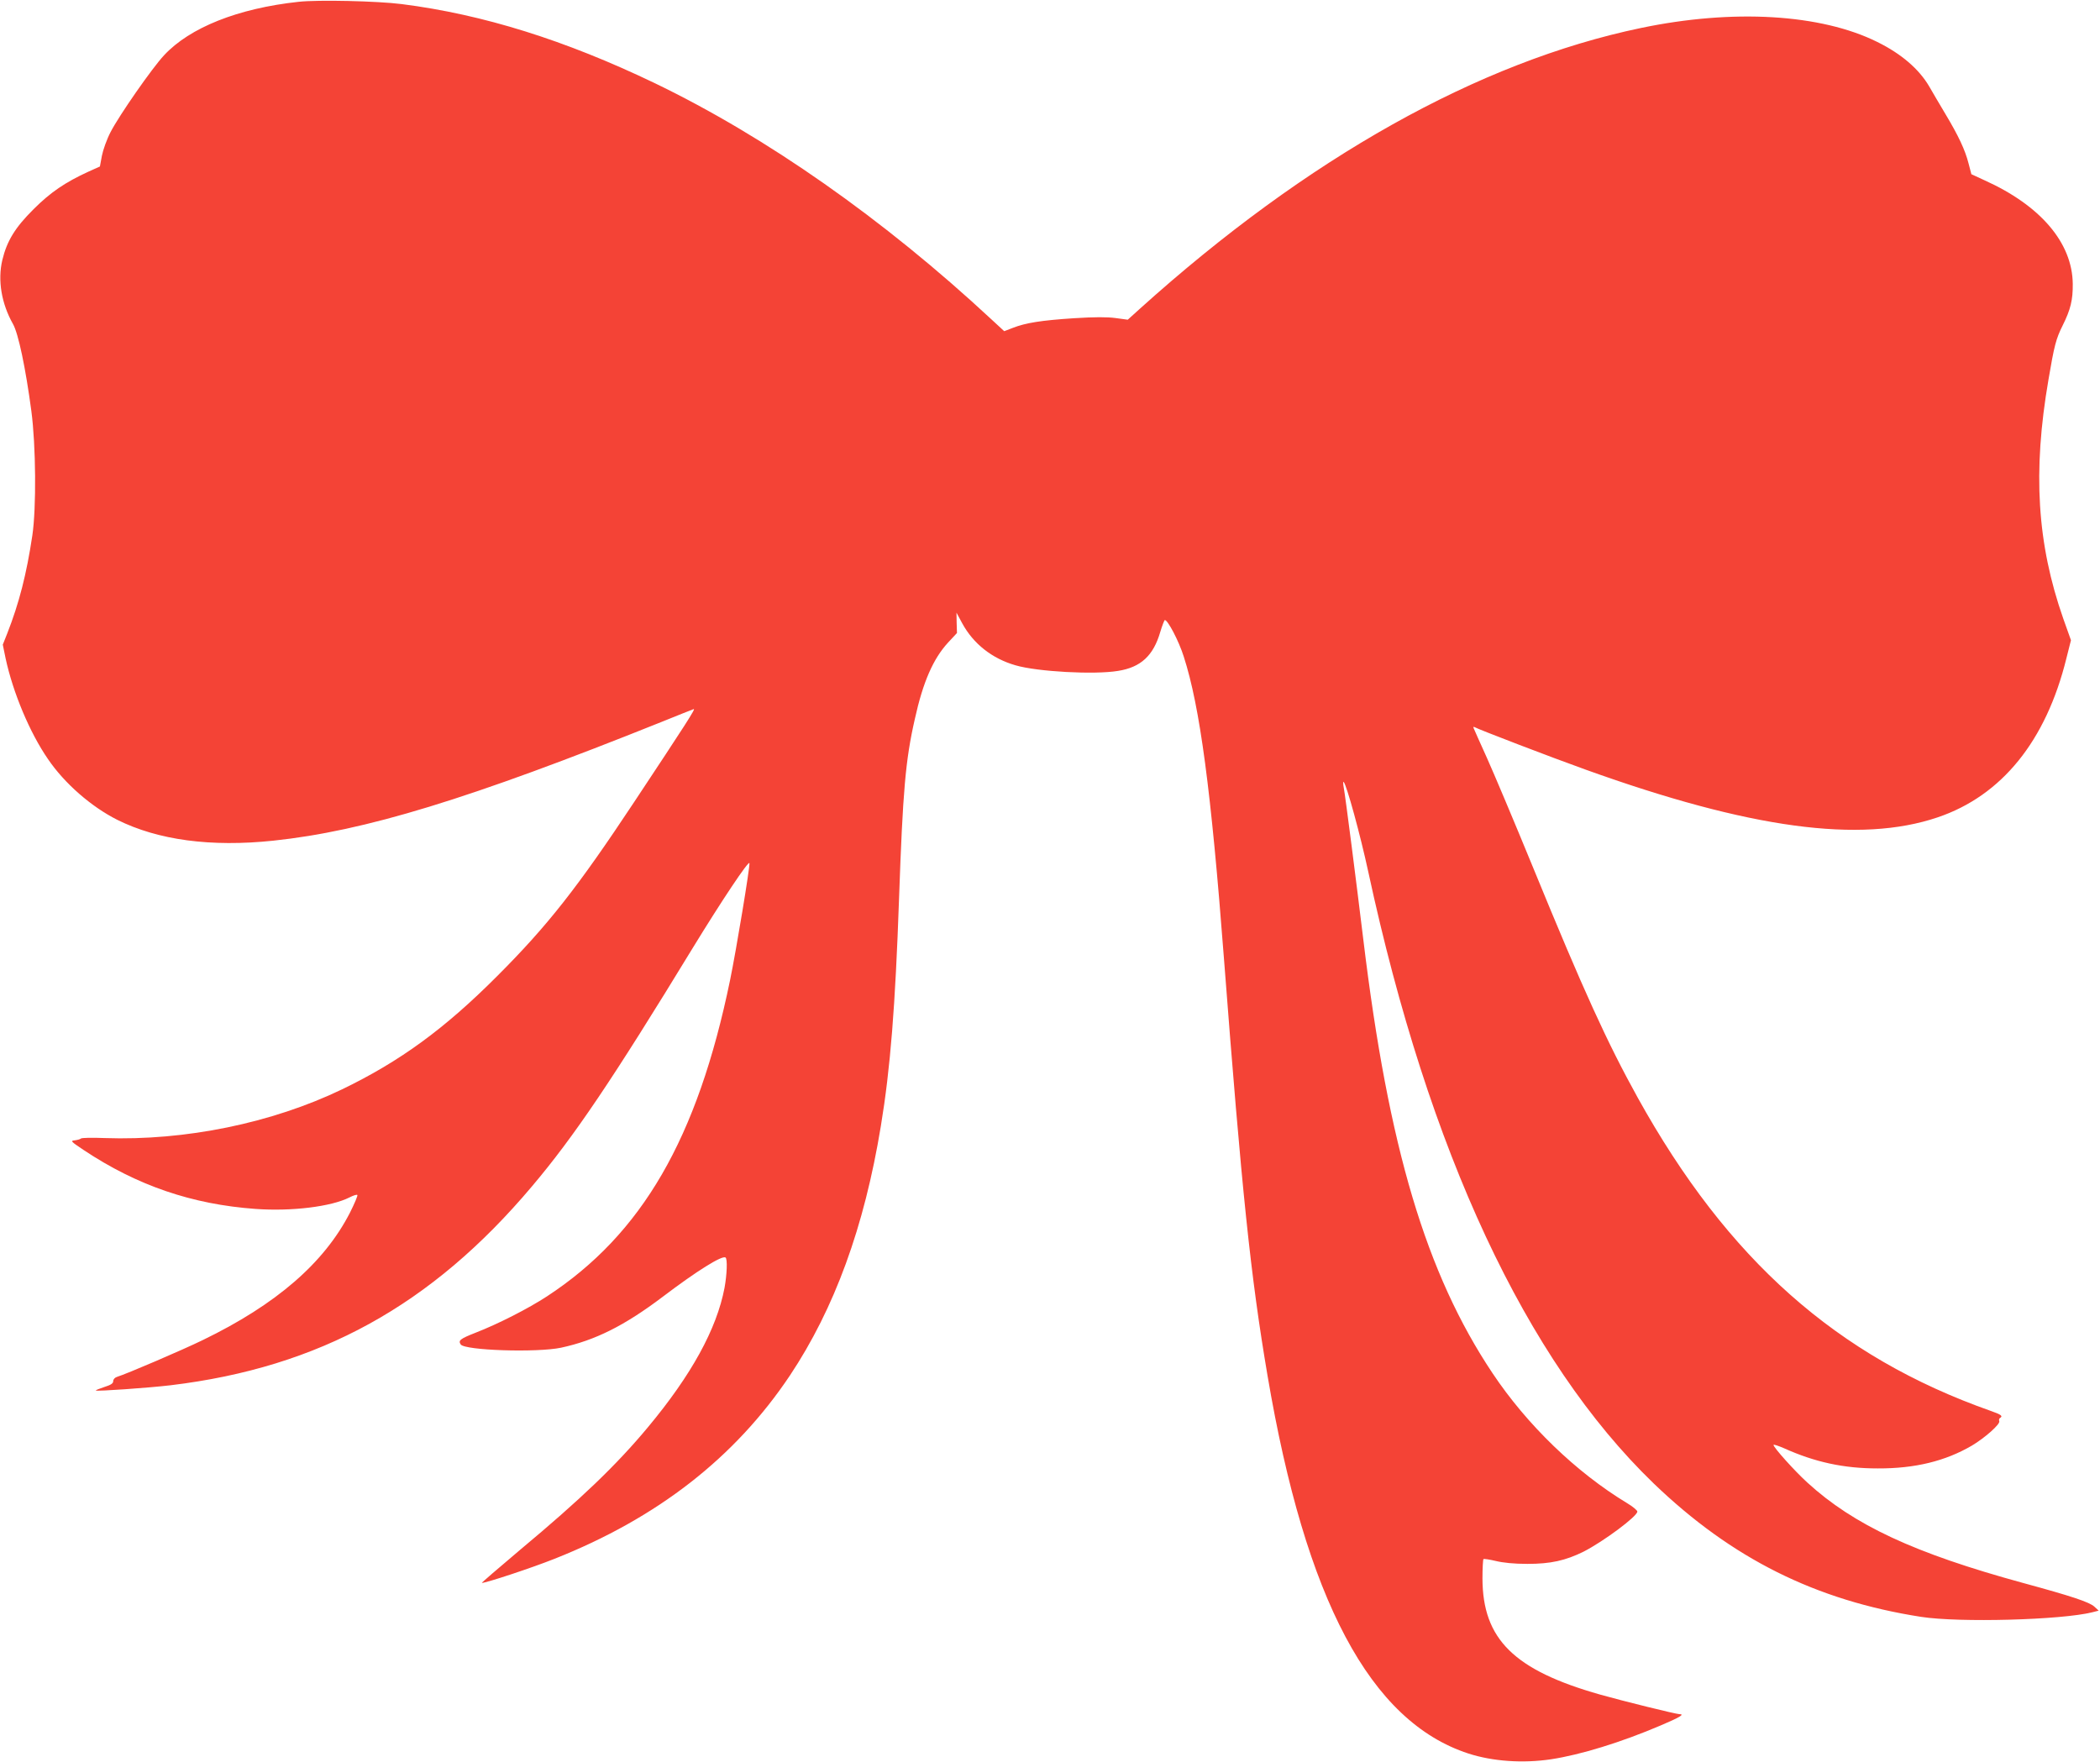
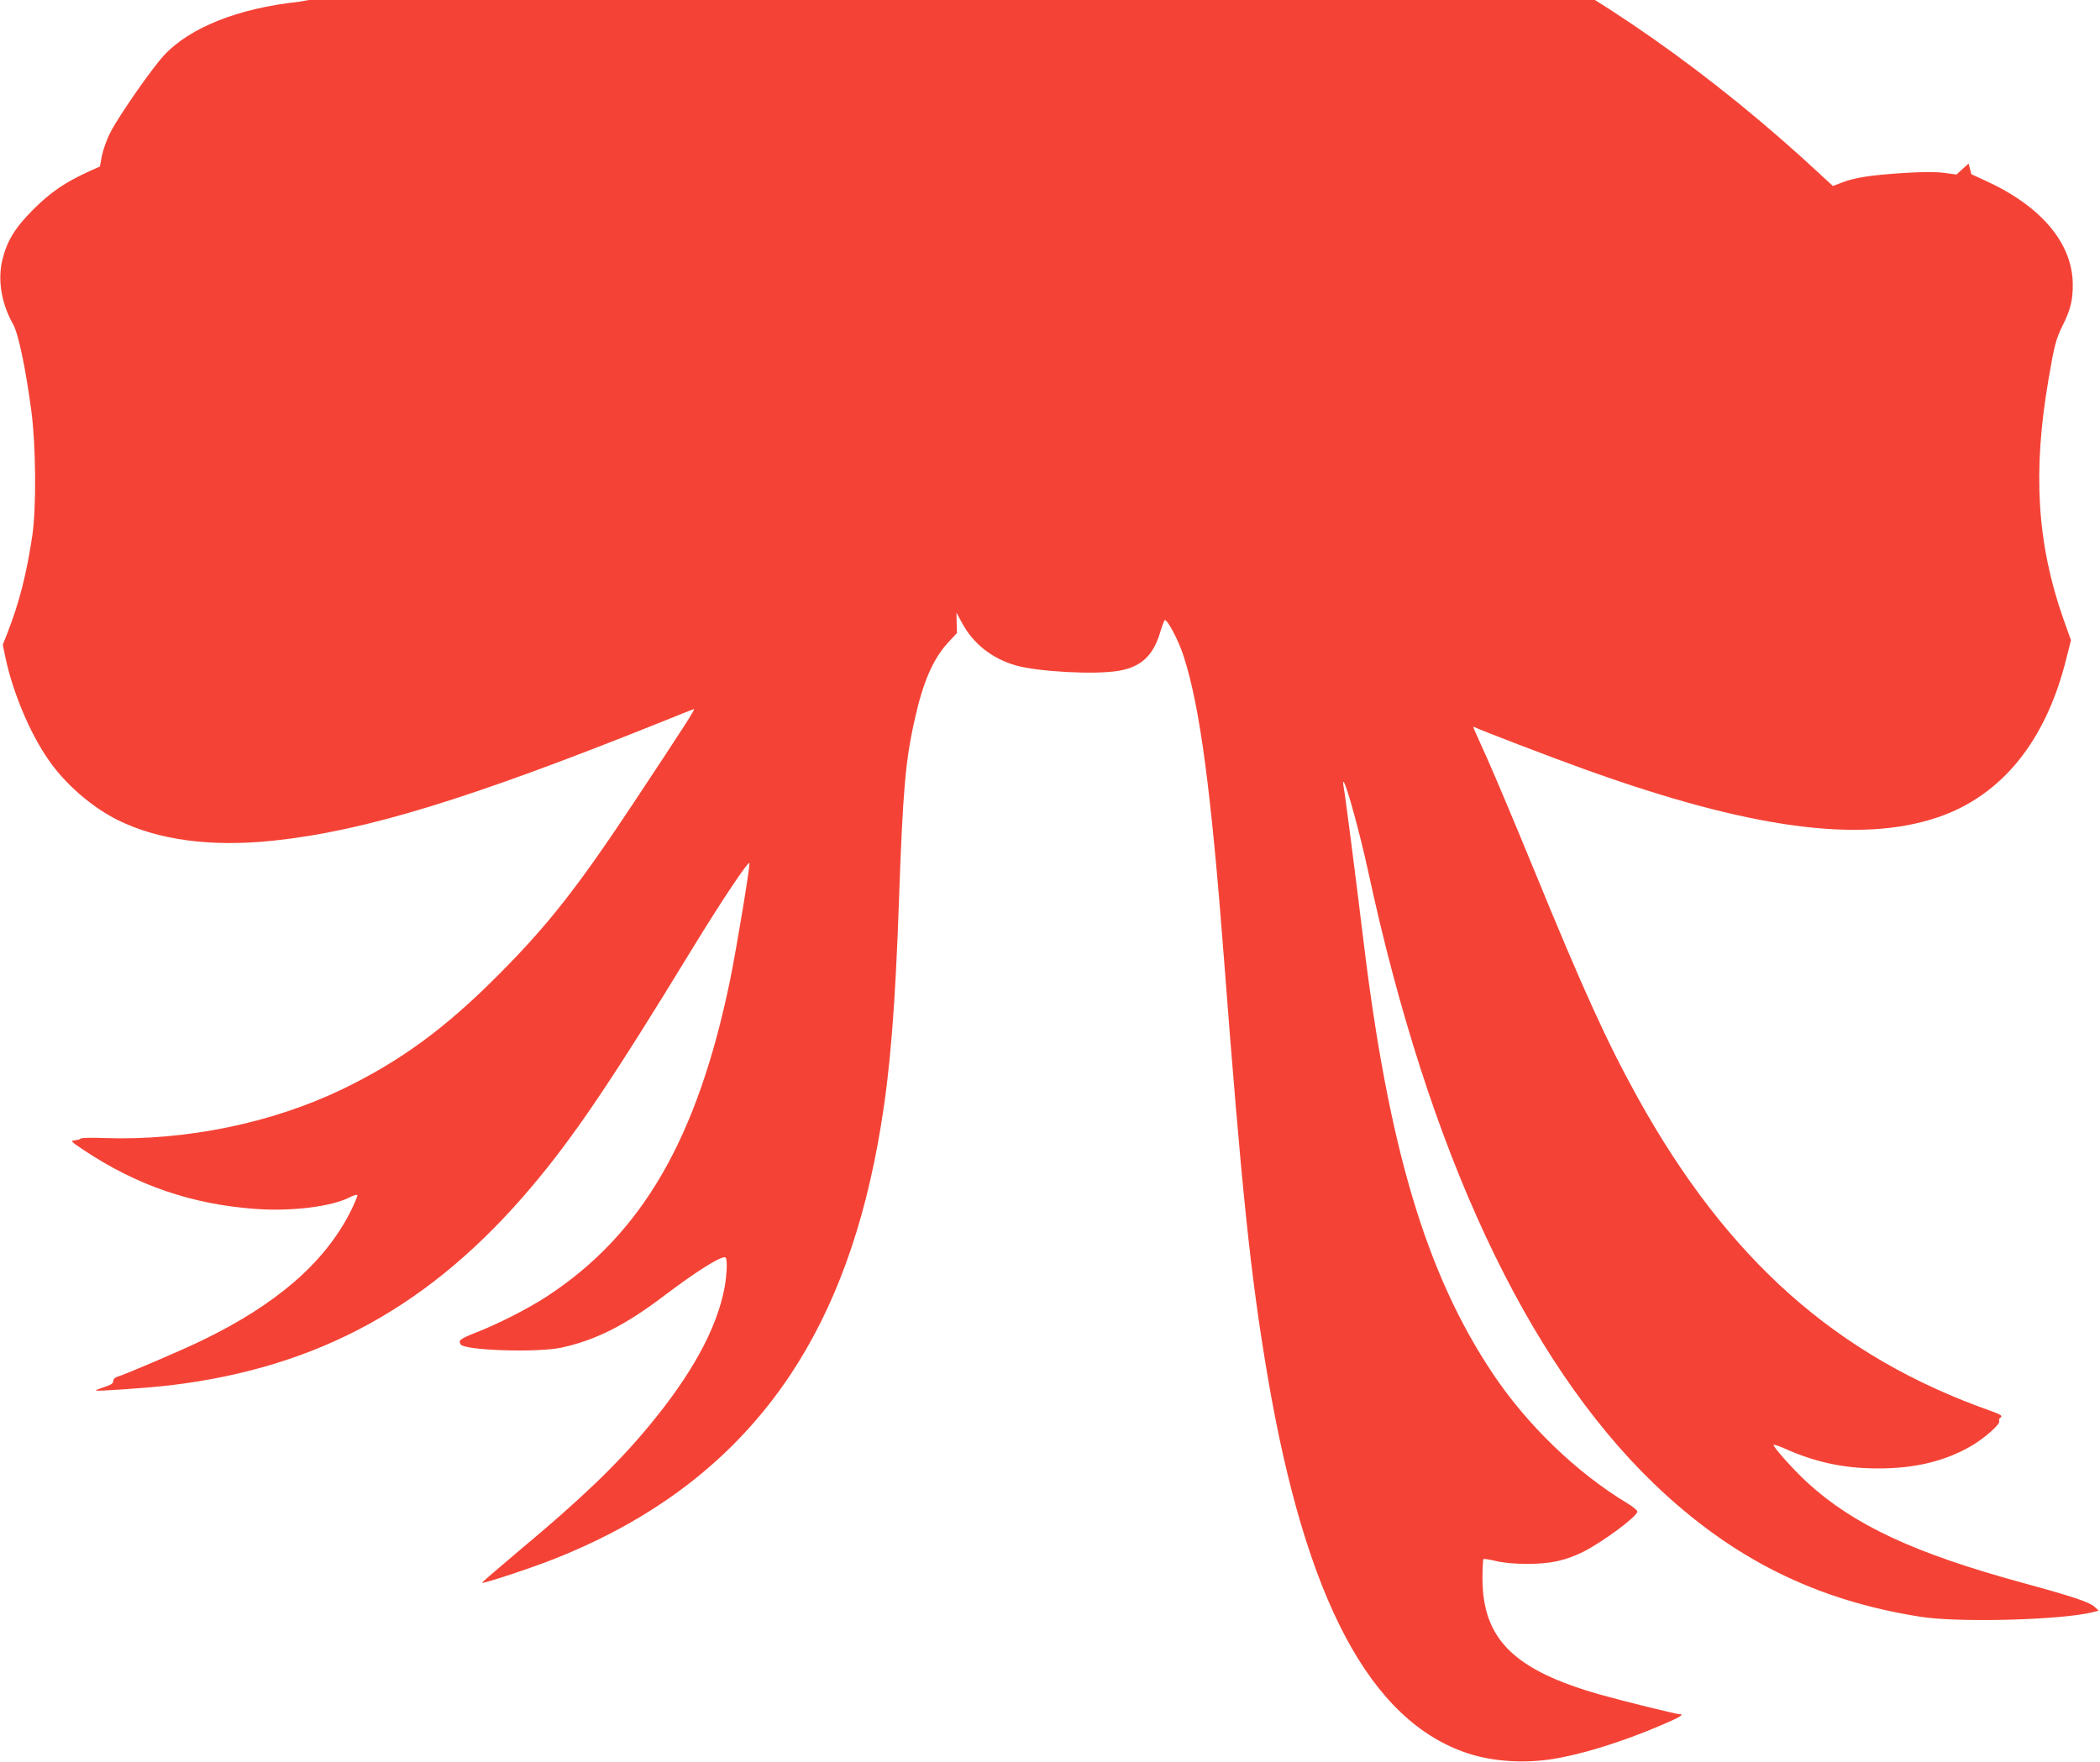
<svg xmlns="http://www.w3.org/2000/svg" version="1.0" width="1280pt" height="1074pt" viewBox="0 0 1280 1074" preserveAspectRatio="xMidYMid meet">
  <g transform="translate(0,1074) scale(0.1,-0.1)" fill="#f44336" stroke="none">
-     <path d="M1820 10729 c-370 -40 -663 -157 -820 -326 -73 -78 -274 -367 -326 -468 -23 -44 -46 -109 -53 -145 l-12 -65 -69 -31 c-142 -65 -232 -126 -335 -229 -113 -112 -163 -194 -191 -311 -29 -123 -5 -265 65 -389 33 -58 77 -268 112 -530 28 -210 31 -593 6 -760 -35 -234 -80 -411 -153 -597 l-27 -68 17 -83 c45 -209 147 -453 258 -614 101 -149 264 -291 423 -371 249 -124 571 -167 951 -127 558 59 1190 252 2369 725 99 40 186 75 193 77 15 6 -45 -87 -363 -567 -345 -521 -527 -753 -835 -1061 -321 -322 -593 -520 -945 -690 -428 -206 -955 -314 -1447 -297 -75 3 -140 2 -145 -3 -4 -4 -21 -9 -38 -11 -27 -3 -24 -6 55 -59 326 -217 661 -331 1047 -359 222 -16 462 14 573 70 23 12 45 19 48 15 4 -3 -17 -52 -45 -108 -157 -306 -448 -559 -898 -777 -123 -60 -461 -205 -522 -224 -13 -4 -23 -15 -23 -26 0 -14 -14 -23 -55 -36 -30 -10 -53 -19 -51 -21 6 -6 321 16 456 32 906 109 1590 486 2202 1212 257 304 491 651 983 1458 172 281 339 532 343 513 4 -21 -80 -528 -118 -713 -199 -966 -537 -1549 -1116 -1928 -115 -75 -297 -168 -436 -222 -94 -37 -106 -47 -90 -71 23 -37 466 -51 612 -20 208 45 386 134 619 310 211 160 361 253 383 240 13 -8 9 -104 -6 -186 -48 -251 -202 -531 -466 -848 -192 -231 -409 -439 -783 -751 -130 -110 -234 -199 -230 -199 27 0 305 92 443 147 628 249 1100 617 1435 1118 271 407 453 904 554 1520 58 351 88 728 111 1390 23 653 39 841 96 1091 50 227 112 368 203 467 l54 58 -2 62 -1 62 35 -65 c68 -125 182 -215 325 -256 133 -39 481 -58 625 -34 139 22 215 93 257 237 12 40 25 73 28 73 18 0 85 -127 115 -222 99 -306 167 -817 245 -1838 109 -1424 163 -1941 266 -2547 232 -1367 626 -2108 1224 -2303 148 -48 332 -61 505 -35 178 27 426 103 667 206 118 50 149 69 114 69 -20 0 -348 81 -482 119 -526 149 -717 338 -718 708 0 62 3 115 6 118 3 3 36 -2 74 -11 45 -11 112 -18 194 -18 141 0 232 20 343 75 121 62 327 215 327 244 0 7 -28 31 -62 51 -311 188 -611 478 -821 793 -405 607 -634 1375 -787 2641 -42 347 -110 879 -119 925 -5 26 -5 43 -1 38 18 -18 101 -321 150 -548 368 -1706 961 -2977 1739 -3728 476 -458 988 -714 1631 -814 234 -36 855 -19 1043 28 l39 10 -26 24 c-30 28 -138 64 -436 145 -662 181 -1031 353 -1314 612 -78 71 -206 214 -206 229 0 5 29 -5 64 -20 189 -85 364 -123 571 -123 228 -1 413 45 574 139 79 47 174 131 167 149 -3 7 -1 16 4 19 20 12 9 21 -57 44 -937 331 -1602 921 -2150 1908 -187 338 -330 651 -638 1403 -114 278 -241 579 -282 670 -41 91 -77 171 -80 179 -4 8 -2 12 3 9 21 -13 475 -187 679 -260 1001 -360 1673 -451 2145 -291 391 132 661 466 785 969 l28 111 -47 132 c-160 457 -187 894 -90 1457 35 207 46 249 86 329 49 98 63 157 62 255 -3 250 -196 477 -538 631 l-80 37 -17 65 c-21 83 -62 170 -143 305 -35 59 -79 133 -97 165 -62 106 -170 199 -316 271 -344 171 -880 203 -1443 85 -986 -206 -2032 -792 -3052 -1711 l-74 -67 -74 10 c-51 7 -128 7 -254 -1 -199 -13 -294 -28 -373 -59 l-52 -20 -78 72 c-657 611 -1373 1113 -2054 1441 -544 261 -1044 418 -1540 481 -149 19 -511 27 -629 14z" />
+     <path d="M1820 10729 c-370 -40 -663 -157 -820 -326 -73 -78 -274 -367 -326 -468 -23 -44 -46 -109 -53 -145 l-12 -65 -69 -31 c-142 -65 -232 -126 -335 -229 -113 -112 -163 -194 -191 -311 -29 -123 -5 -265 65 -389 33 -58 77 -268 112 -530 28 -210 31 -593 6 -760 -35 -234 -80 -411 -153 -597 l-27 -68 17 -83 c45 -209 147 -453 258 -614 101 -149 264 -291 423 -371 249 -124 571 -167 951 -127 558 59 1190 252 2369 725 99 40 186 75 193 77 15 6 -45 -87 -363 -567 -345 -521 -527 -753 -835 -1061 -321 -322 -593 -520 -945 -690 -428 -206 -955 -314 -1447 -297 -75 3 -140 2 -145 -3 -4 -4 -21 -9 -38 -11 -27 -3 -24 -6 55 -59 326 -217 661 -331 1047 -359 222 -16 462 14 573 70 23 12 45 19 48 15 4 -3 -17 -52 -45 -108 -157 -306 -448 -559 -898 -777 -123 -60 -461 -205 -522 -224 -13 -4 -23 -15 -23 -26 0 -14 -14 -23 -55 -36 -30 -10 -53 -19 -51 -21 6 -6 321 16 456 32 906 109 1590 486 2202 1212 257 304 491 651 983 1458 172 281 339 532 343 513 4 -21 -80 -528 -118 -713 -199 -966 -537 -1549 -1116 -1928 -115 -75 -297 -168 -436 -222 -94 -37 -106 -47 -90 -71 23 -37 466 -51 612 -20 208 45 386 134 619 310 211 160 361 253 383 240 13 -8 9 -104 -6 -186 -48 -251 -202 -531 -466 -848 -192 -231 -409 -439 -783 -751 -130 -110 -234 -199 -230 -199 27 0 305 92 443 147 628 249 1100 617 1435 1118 271 407 453 904 554 1520 58 351 88 728 111 1390 23 653 39 841 96 1091 50 227 112 368 203 467 l54 58 -2 62 -1 62 35 -65 c68 -125 182 -215 325 -256 133 -39 481 -58 625 -34 139 22 215 93 257 237 12 40 25 73 28 73 18 0 85 -127 115 -222 99 -306 167 -817 245 -1838 109 -1424 163 -1941 266 -2547 232 -1367 626 -2108 1224 -2303 148 -48 332 -61 505 -35 178 27 426 103 667 206 118 50 149 69 114 69 -20 0 -348 81 -482 119 -526 149 -717 338 -718 708 0 62 3 115 6 118 3 3 36 -2 74 -11 45 -11 112 -18 194 -18 141 0 232 20 343 75 121 62 327 215 327 244 0 7 -28 31 -62 51 -311 188 -611 478 -821 793 -405 607 -634 1375 -787 2641 -42 347 -110 879 -119 925 -5 26 -5 43 -1 38 18 -18 101 -321 150 -548 368 -1706 961 -2977 1739 -3728 476 -458 988 -714 1631 -814 234 -36 855 -19 1043 28 l39 10 -26 24 c-30 28 -138 64 -436 145 -662 181 -1031 353 -1314 612 -78 71 -206 214 -206 229 0 5 29 -5 64 -20 189 -85 364 -123 571 -123 228 -1 413 45 574 139 79 47 174 131 167 149 -3 7 -1 16 4 19 20 12 9 21 -57 44 -937 331 -1602 921 -2150 1908 -187 338 -330 651 -638 1403 -114 278 -241 579 -282 670 -41 91 -77 171 -80 179 -4 8 -2 12 3 9 21 -13 475 -187 679 -260 1001 -360 1673 -451 2145 -291 391 132 661 466 785 969 l28 111 -47 132 c-160 457 -187 894 -90 1457 35 207 46 249 86 329 49 98 63 157 62 255 -3 250 -196 477 -538 631 l-80 37 -17 65 l-74 -67 -74 10 c-51 7 -128 7 -254 -1 -199 -13 -294 -28 -373 -59 l-52 -20 -78 72 c-657 611 -1373 1113 -2054 1441 -544 261 -1044 418 -1540 481 -149 19 -511 27 -629 14z" />
  </g>
</svg>